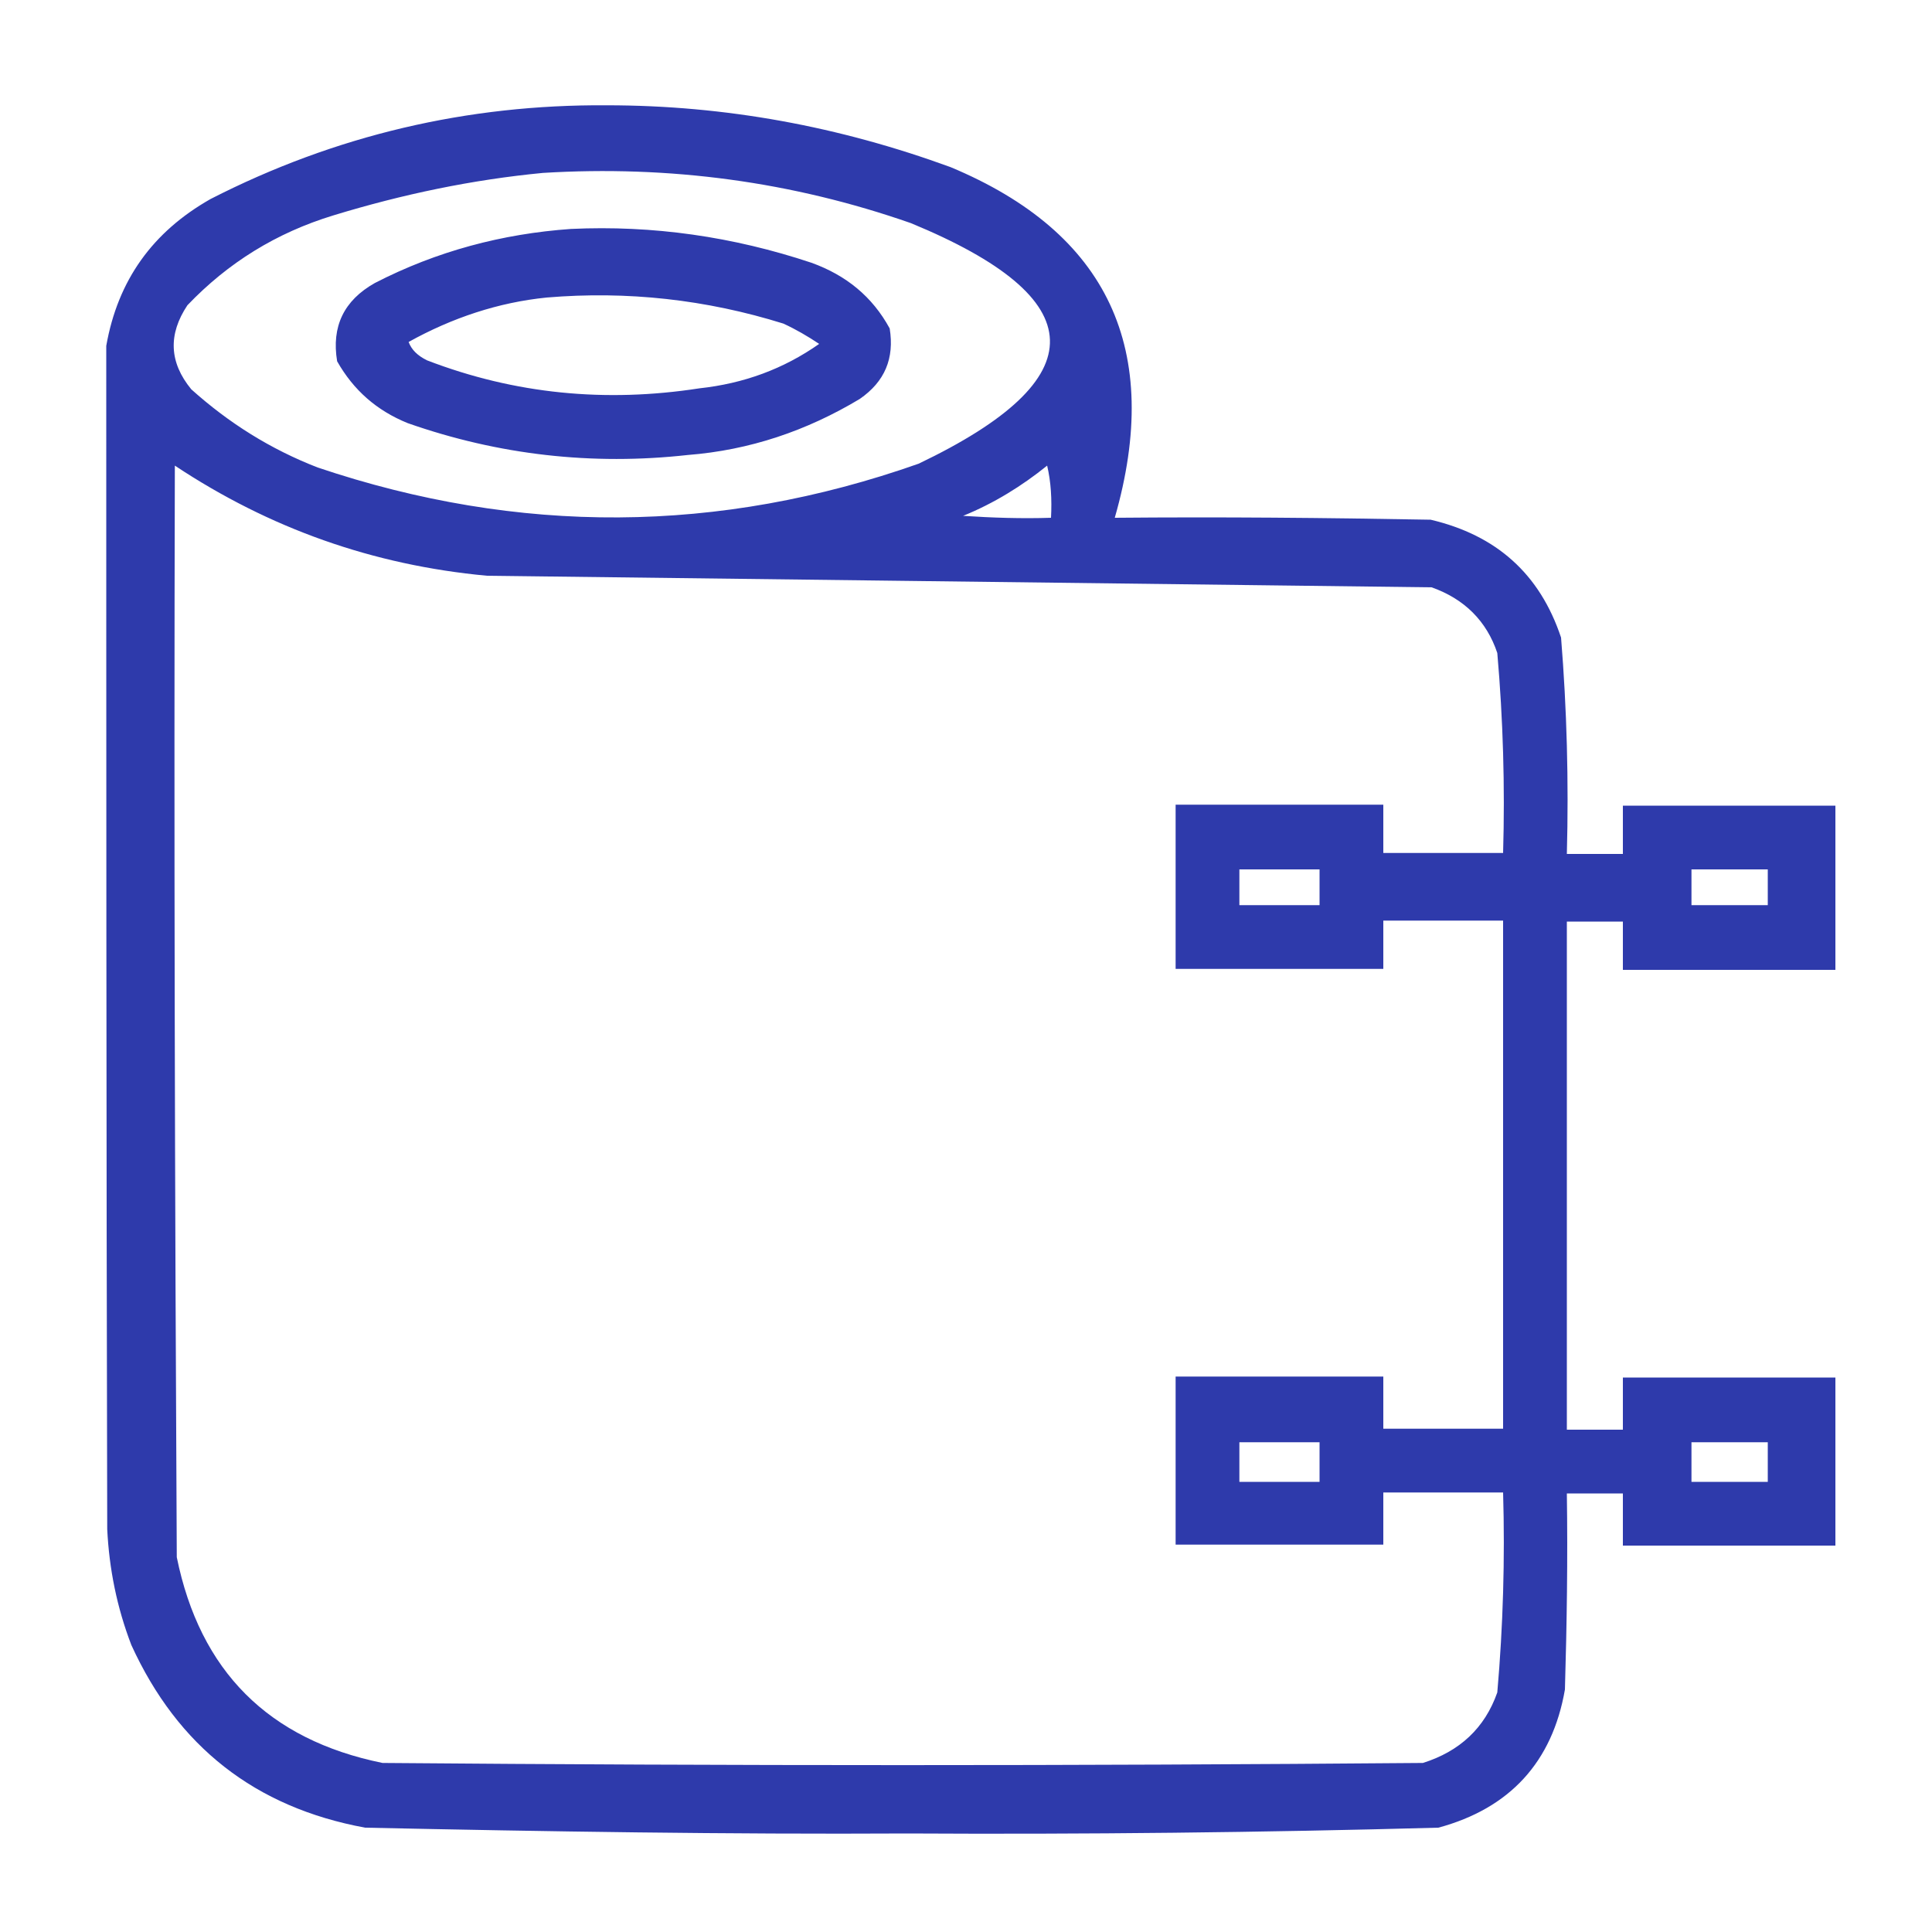
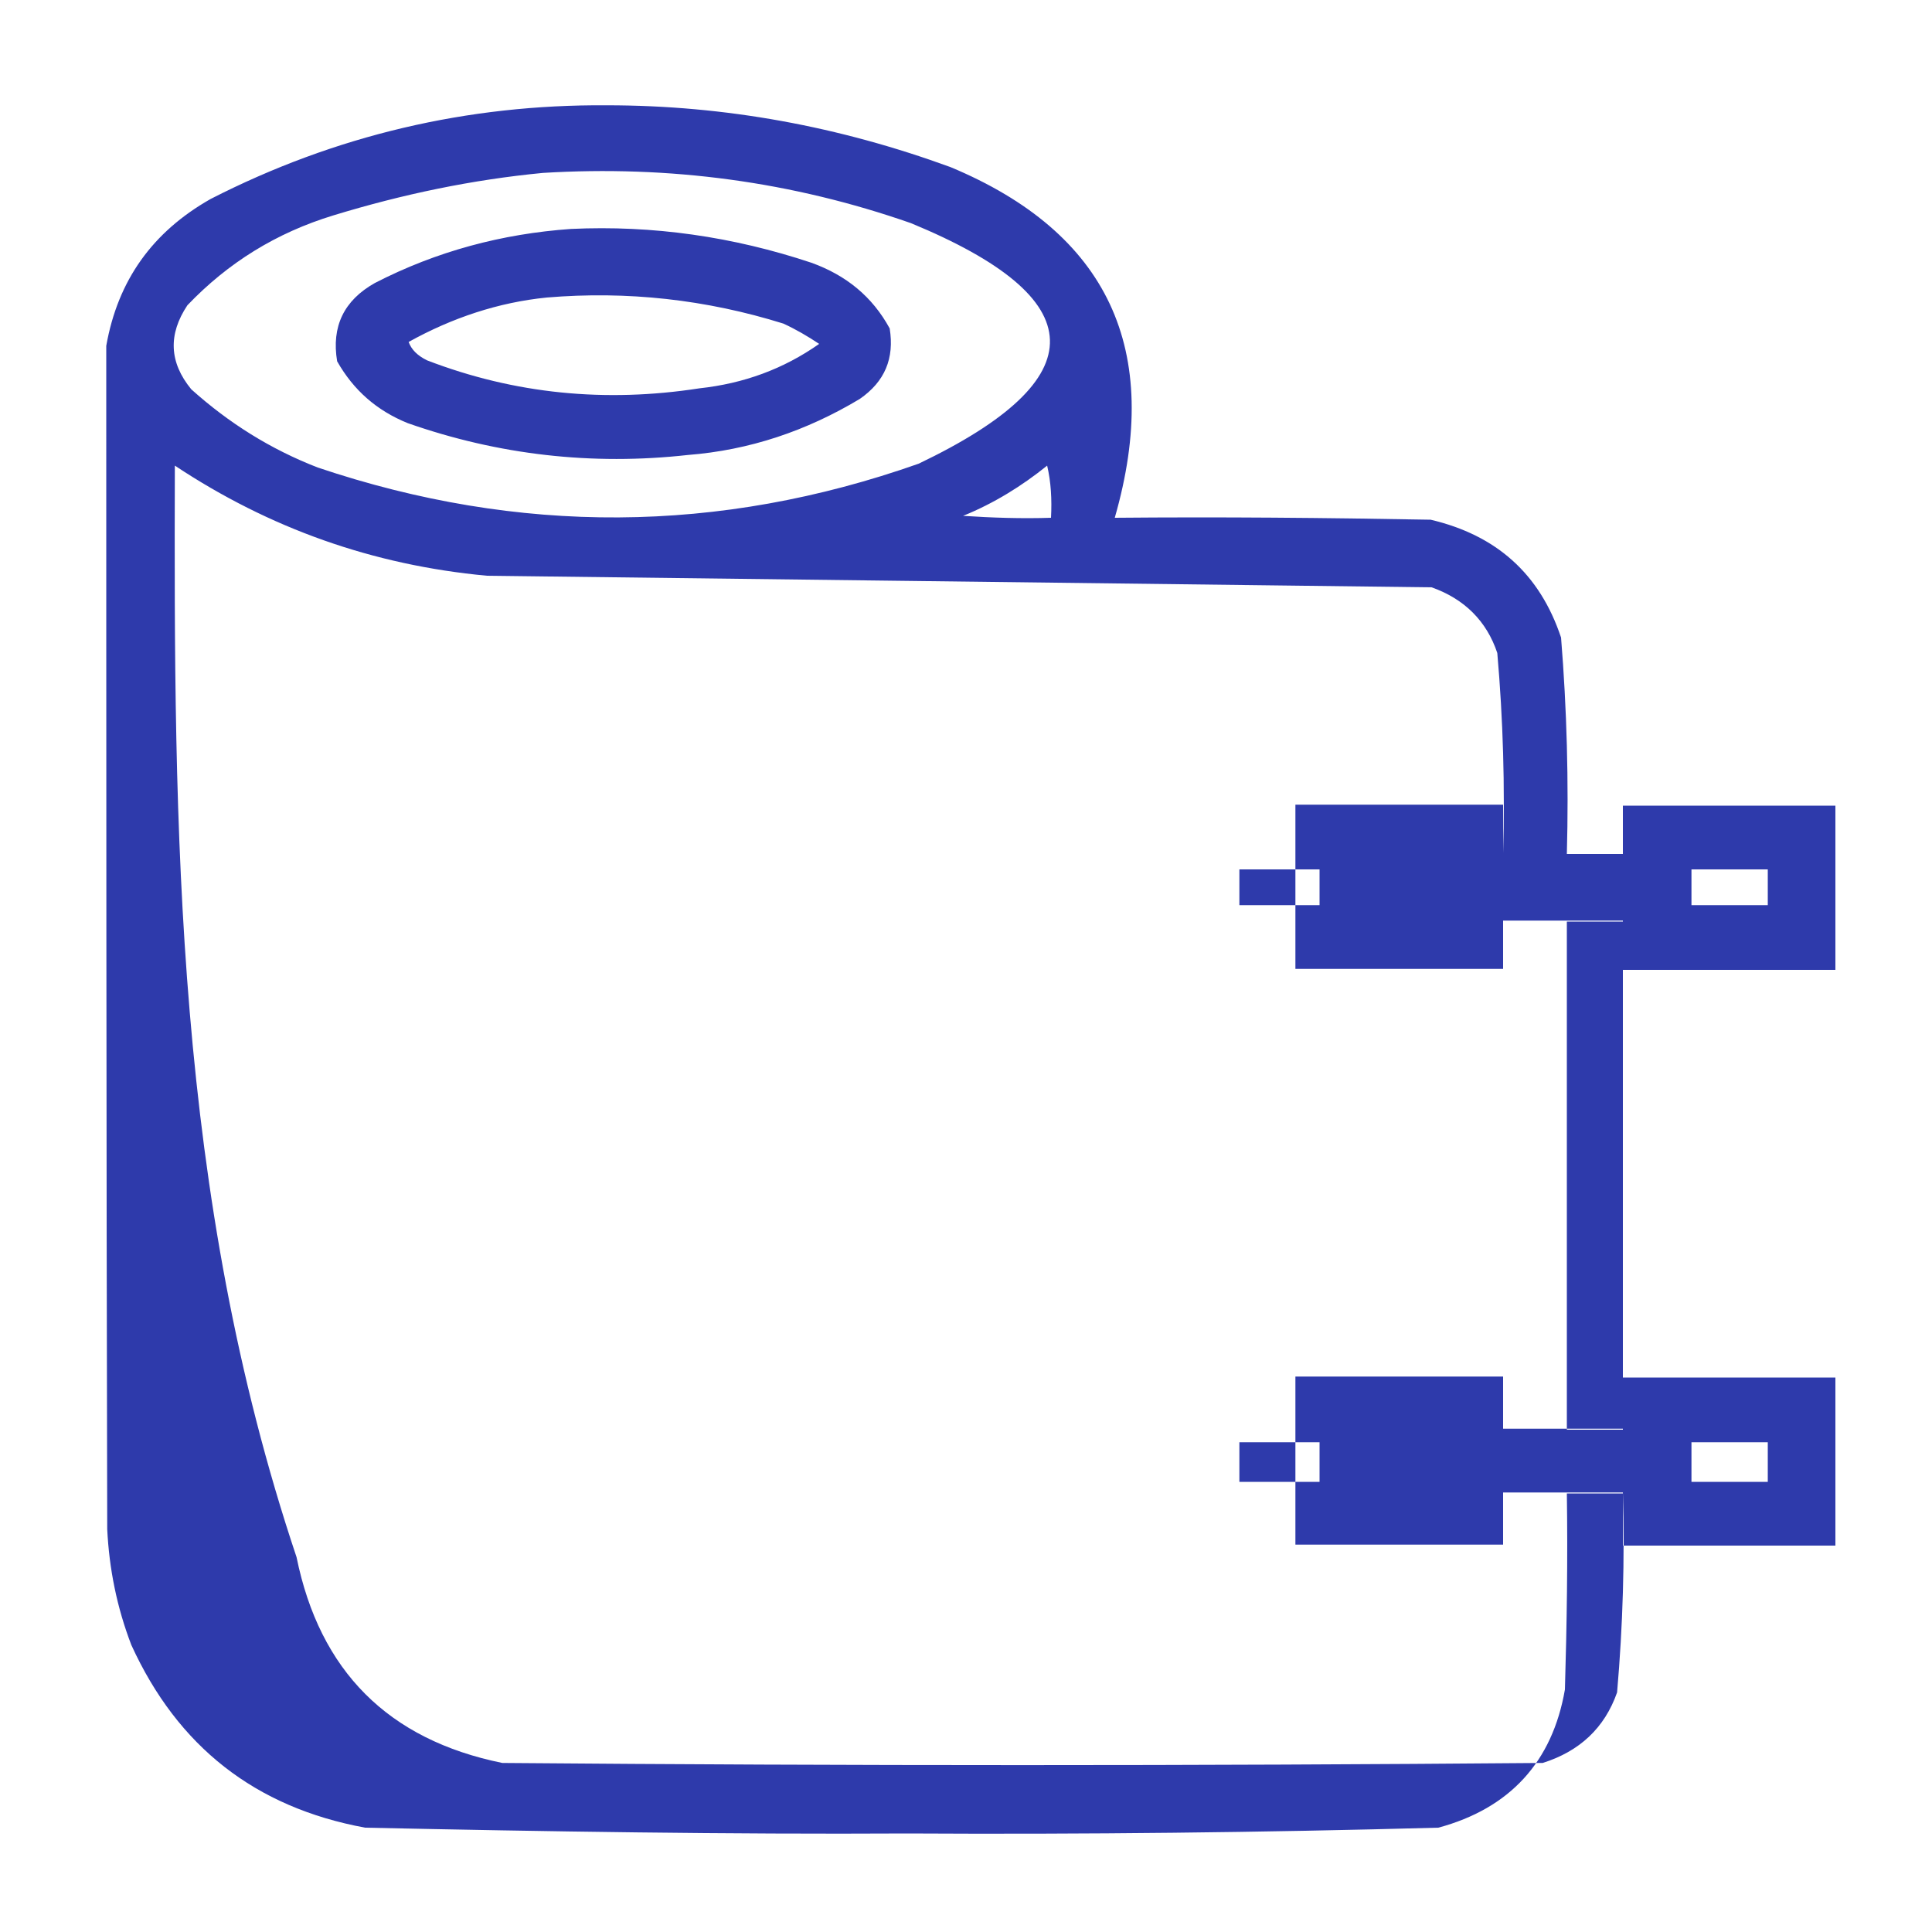
<svg xmlns="http://www.w3.org/2000/svg" id="Capa_1" x="0px" y="0px" viewBox="0 0 200 200" style="enable-background:new 0 0 200 200;" xml:space="preserve">
  <style type="text/css"> .st0{fill-rule:evenodd;clip-rule:evenodd;fill:#2E3AAB;} </style>
  <g id="Capa_x0020_1_00000003788432555723333740000018110328786399692679_">
-     <path class="st0" d="M59.1,23.7c8.5-0.4,16.8,0.8,24.9,3.5c3.6,1.3,6.3,3.5,8.1,6.8c0.5,3.1-0.5,5.5-3.1,7.3 c-5.5,3.3-11.4,5.3-17.8,5.8c-9.9,1.1-19.6,0-29-3.3c-3.2-1.3-5.6-3.4-7.3-6.4c-0.6-3.6,0.7-6.3,3.9-8.1C45.2,26,52,24.2,59.1,23.7 L59.1,23.7z M62.8,10.9c12.3,0,24.1,2.2,35.6,6.4c16.3,6.8,22,18.9,17,36.3c10.9-0.1,21.8,0,32.7,0.2c6.8,1.6,11.3,5.6,13.5,12.2 c0.6,7.4,0.8,14.9,0.6,22.4c1.9,0,3.9,0,5.8,0c0-1.7,0-3.3,0-5c7.3,0,14.6,0,22,0c0,5.7,0,11.3,0,17c-7.3,0-14.6,0-22,0 c0-1.7,0-3.3,0-5c-1.9,0-3.9,0-5.8,0c0,17.5,0,35.1,0,52.6c1.9,0,3.9,0,5.8,0c0-1.8,0-3.6,0-5.4c7.3,0,14.6,0,22,0 c0,5.8,0,11.6,0,17.4c-7.3,0-14.6,0-22,0c0-1.8,0-3.6,0-5.4c-1.9,0-3.9,0-5.8,0c0.1,6.8,0,13.5-0.2,20.3 c-1.3,7.5-5.7,12.3-13.1,14.3c-18.3,0.5-36.6,0.7-54.9,0.6c-18.7,0.1-37.4-0.2-56.2-0.6c-11.4-2.1-19.4-8.4-24.2-18.9 c-1.5-3.9-2.3-7.9-2.5-12C11,117.5,11,76.6,11,35.8C12.2,29,15.8,24,21.8,20.6C34.7,14,48.4,10.8,62.8,10.9L62.8,10.9z M56.2,17.9 c13.1-0.8,25.8,0.9,38.1,5.2c18.9,7.8,19.2,16.1,0.8,24.9c-20.7,7.3-41.4,7.4-62.2,0.4c-4.9-1.9-9.2-4.6-13.1-8.1 c-2.3-2.8-2.4-5.7-0.4-8.7c4.2-4.4,9.2-7.5,15.1-9.3C41.7,20.1,48.9,18.6,56.2,17.9z M18.1,48.2c9.8,6.5,20.5,10.3,32.3,11.4 c32.6,0.4,65.2,0.8,97.8,1.2c3.4,1.2,5.7,3.5,6.8,6.8c0.6,6.9,0.8,13.8,0.6,20.7c-4.1,0-8.3,0-12.4,0c0-1.7,0-3.3,0-5 c-7.2,0-14.4,0-21.5,0c0,5.7,0,11.3,0,17c7.2,0,14.4,0,21.5,0c0-1.7,0-3.3,0-5c4.1,0,8.3,0,12.4,0c0,17.5,0,35.1,0,52.6 c-4.1,0-8.3,0-12.4,0c0-1.8,0-3.6,0-5.4c-7.2,0-14.4,0-21.5,0c0,5.8,0,11.6,0,17.4c7.2,0,14.4,0,21.5,0c0-1.8,0-3.6,0-5.4 c4.1,0,8.3,0,12.4,0c0.2,6.9,0,13.8-0.6,20.7c-1.3,3.7-3.9,6.1-7.7,7.3c-35.9,0.3-71.8,0.3-107.7,0c-11.8-2.4-18.9-9.5-21.3-21.3 C18.1,123.6,18,85.9,18.1,48.2L18.1,48.2z M108.4,48.2c0.4,1.7,0.5,3.5,0.4,5.4c-3,0.1-6.1,0-9.1-0.2 C102.9,52.1,105.8,50.3,108.4,48.2z M128.3,90c2.8,0,5.5,0,8.3,0c0,1.2,0,2.5,0,3.7c-2.8,0-5.5,0-8.3,0 C128.3,92.5,128.3,91.3,128.3,90z M175.1,90c2.6,0,5.2,0,7.9,0c0,1.2,0,2.5,0,3.7c-2.6,0-5.2,0-7.9,0 C175.1,92.5,175.1,91.3,175.1,90z M128.3,149.3c2.8,0,5.5,0,8.3,0c0,1.4,0,2.8,0,4.1c-2.8,0-5.5,0-8.3,0 C128.3,152.1,128.3,150.7,128.3,149.3z M175.1,149.3c2.6,0,5.2,0,7.9,0c0,1.4,0,2.8,0,4.1c-2.6,0-5.2,0-7.9,0 C175.1,152.1,175.1,150.7,175.1,149.3z M56.6,30.8c-5,0.5-9.8,2.1-14.3,4.6c0.3,0.8,0.9,1.4,1.9,1.9c9.1,3.5,18.5,4.4,28.2,2.9 c4.6-0.5,8.7-2,12.4-4.6c-1.2-0.8-2.4-1.5-3.7-2.1C73.1,31,64.9,30.1,56.6,30.8z" />
+     <path class="st0" d="M59.1,23.7c8.5-0.4,16.8,0.8,24.9,3.5c3.6,1.3,6.3,3.5,8.1,6.8c0.5,3.1-0.5,5.5-3.1,7.3 c-5.5,3.3-11.4,5.3-17.8,5.8c-9.9,1.1-19.6,0-29-3.3c-3.2-1.3-5.6-3.4-7.3-6.4c-0.6-3.6,0.7-6.3,3.9-8.1C45.2,26,52,24.2,59.1,23.7 L59.1,23.7z M62.8,10.9c12.3,0,24.1,2.2,35.6,6.4c16.3,6.8,22,18.9,17,36.3c10.9-0.1,21.8,0,32.7,0.2c6.8,1.6,11.3,5.6,13.5,12.2 c0.6,7.4,0.8,14.9,0.6,22.4c1.9,0,3.9,0,5.8,0c0-1.7,0-3.3,0-5c7.3,0,14.6,0,22,0c0,5.7,0,11.3,0,17c-7.3,0-14.6,0-22,0 c0-1.7,0-3.3,0-5c-1.9,0-3.9,0-5.8,0c0,17.5,0,35.1,0,52.6c1.9,0,3.9,0,5.8,0c0-1.8,0-3.6,0-5.4c7.3,0,14.6,0,22,0 c0,5.8,0,11.6,0,17.4c-7.3,0-14.6,0-22,0c0-1.8,0-3.6,0-5.4c-1.9,0-3.9,0-5.8,0c0.1,6.8,0,13.5-0.2,20.3 c-1.3,7.5-5.7,12.3-13.1,14.3c-18.3,0.5-36.6,0.7-54.9,0.6c-18.7,0.1-37.4-0.2-56.2-0.6c-11.4-2.1-19.4-8.4-24.2-18.9 c-1.5-3.9-2.3-7.9-2.5-12C11,117.5,11,76.6,11,35.8C12.2,29,15.8,24,21.8,20.6C34.7,14,48.4,10.8,62.8,10.9L62.8,10.9z M56.2,17.9 c13.1-0.8,25.8,0.9,38.1,5.2c18.9,7.8,19.2,16.1,0.8,24.9c-20.7,7.3-41.4,7.4-62.2,0.4c-4.9-1.9-9.2-4.6-13.1-8.1 c-2.3-2.8-2.4-5.7-0.4-8.7c4.2-4.4,9.2-7.5,15.1-9.3C41.7,20.1,48.9,18.6,56.2,17.9z M18.1,48.2c9.8,6.5,20.5,10.3,32.3,11.4 c32.6,0.4,65.2,0.8,97.8,1.2c3.4,1.2,5.7,3.5,6.8,6.8c0.6,6.9,0.8,13.8,0.6,20.7c0-1.7,0-3.3,0-5 c-7.2,0-14.4,0-21.5,0c0,5.7,0,11.3,0,17c7.2,0,14.4,0,21.5,0c0-1.7,0-3.3,0-5c4.1,0,8.3,0,12.4,0c0,17.5,0,35.1,0,52.6 c-4.1,0-8.3,0-12.4,0c0-1.8,0-3.6,0-5.4c-7.2,0-14.4,0-21.5,0c0,5.8,0,11.6,0,17.4c7.2,0,14.4,0,21.5,0c0-1.8,0-3.6,0-5.4 c4.1,0,8.3,0,12.4,0c0.2,6.9,0,13.8-0.6,20.7c-1.3,3.7-3.9,6.1-7.7,7.3c-35.9,0.3-71.8,0.3-107.7,0c-11.8-2.4-18.9-9.5-21.3-21.3 C18.1,123.6,18,85.9,18.1,48.2L18.1,48.2z M108.4,48.2c0.4,1.7,0.5,3.5,0.4,5.4c-3,0.1-6.1,0-9.1-0.2 C102.9,52.1,105.8,50.3,108.4,48.2z M128.3,90c2.8,0,5.5,0,8.3,0c0,1.2,0,2.5,0,3.7c-2.8,0-5.5,0-8.3,0 C128.3,92.5,128.3,91.3,128.3,90z M175.1,90c2.6,0,5.2,0,7.9,0c0,1.2,0,2.5,0,3.7c-2.6,0-5.2,0-7.9,0 C175.1,92.5,175.1,91.3,175.1,90z M128.3,149.3c2.8,0,5.5,0,8.3,0c0,1.4,0,2.8,0,4.1c-2.8,0-5.5,0-8.3,0 C128.3,152.1,128.3,150.7,128.3,149.3z M175.1,149.3c2.6,0,5.2,0,7.9,0c0,1.4,0,2.8,0,4.1c-2.6,0-5.2,0-7.9,0 C175.1,152.1,175.1,150.7,175.1,149.3z M56.6,30.8c-5,0.5-9.8,2.1-14.3,4.6c0.3,0.8,0.9,1.4,1.9,1.9c9.1,3.5,18.5,4.4,28.2,2.9 c4.6-0.5,8.7-2,12.4-4.6c-1.2-0.8-2.4-1.5-3.7-2.1C73.1,31,64.9,30.1,56.6,30.8z" />
  </g>
</svg>